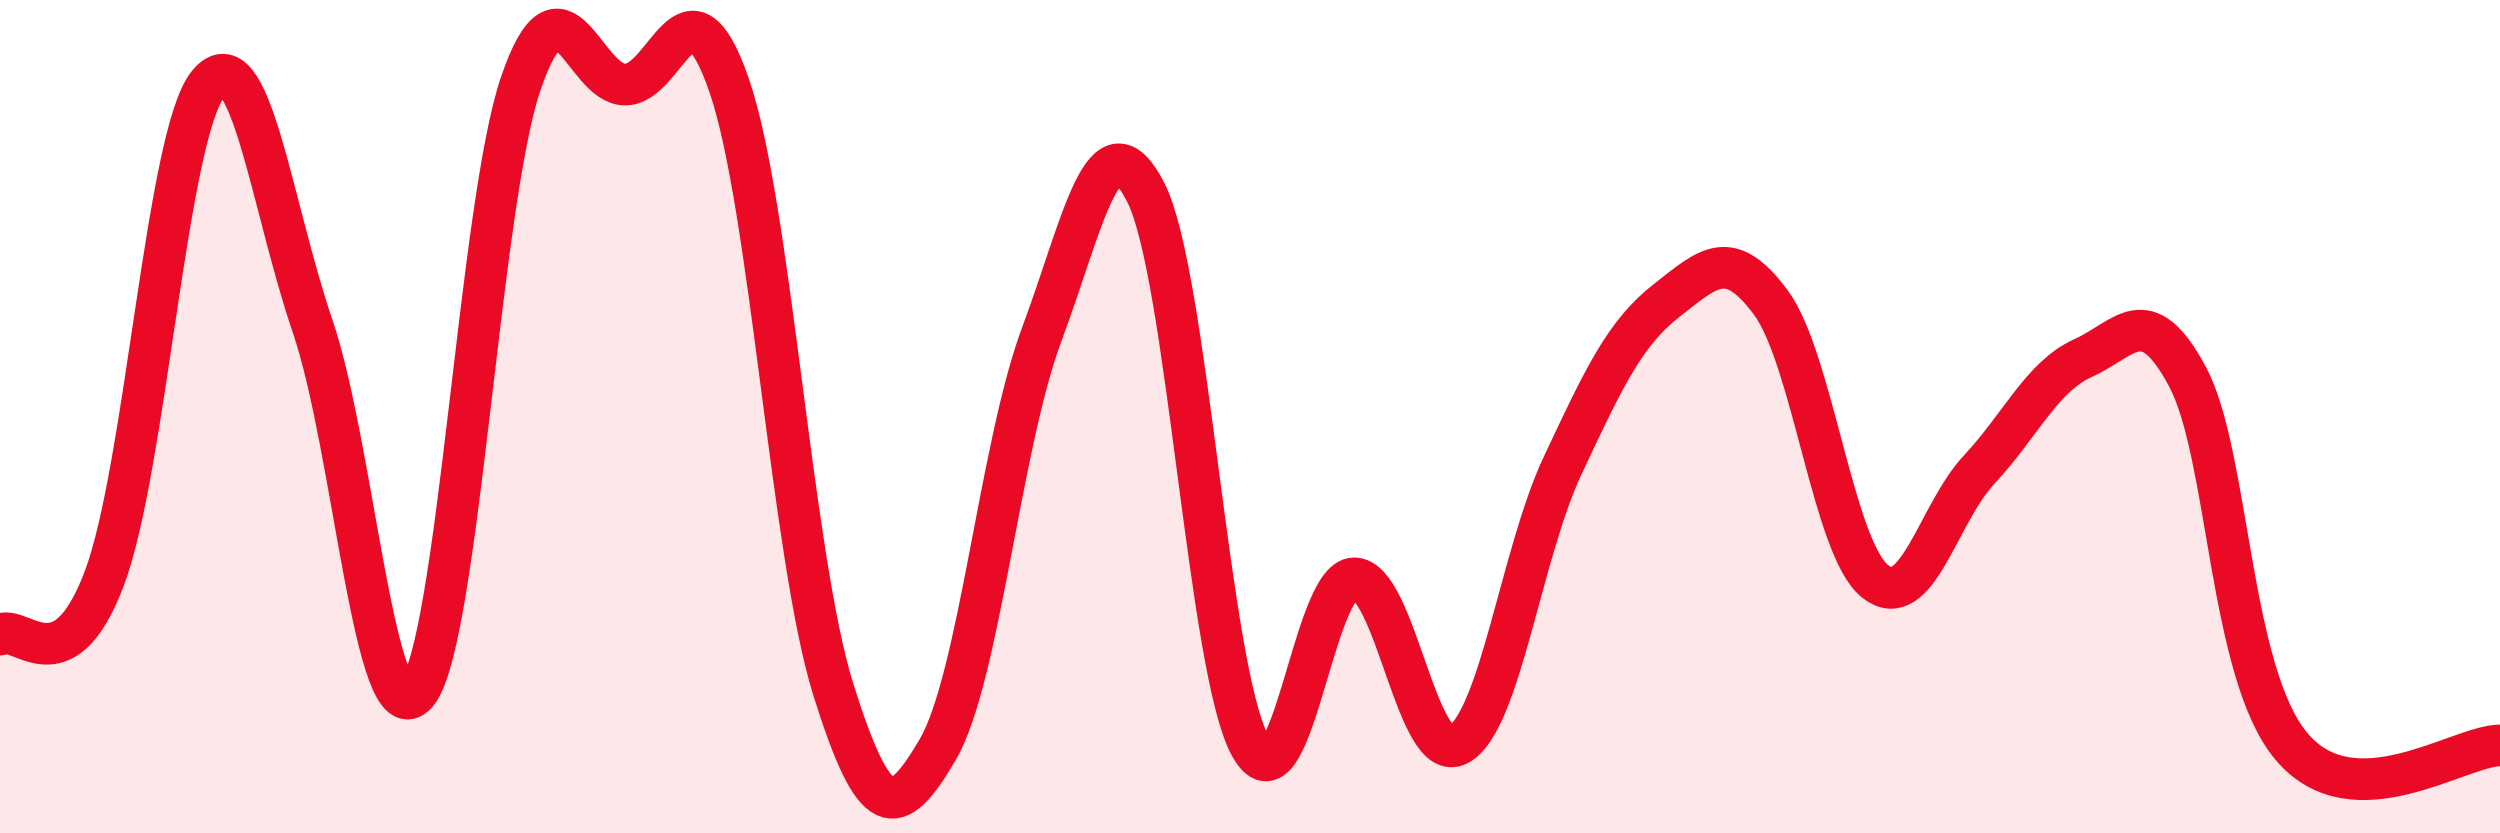
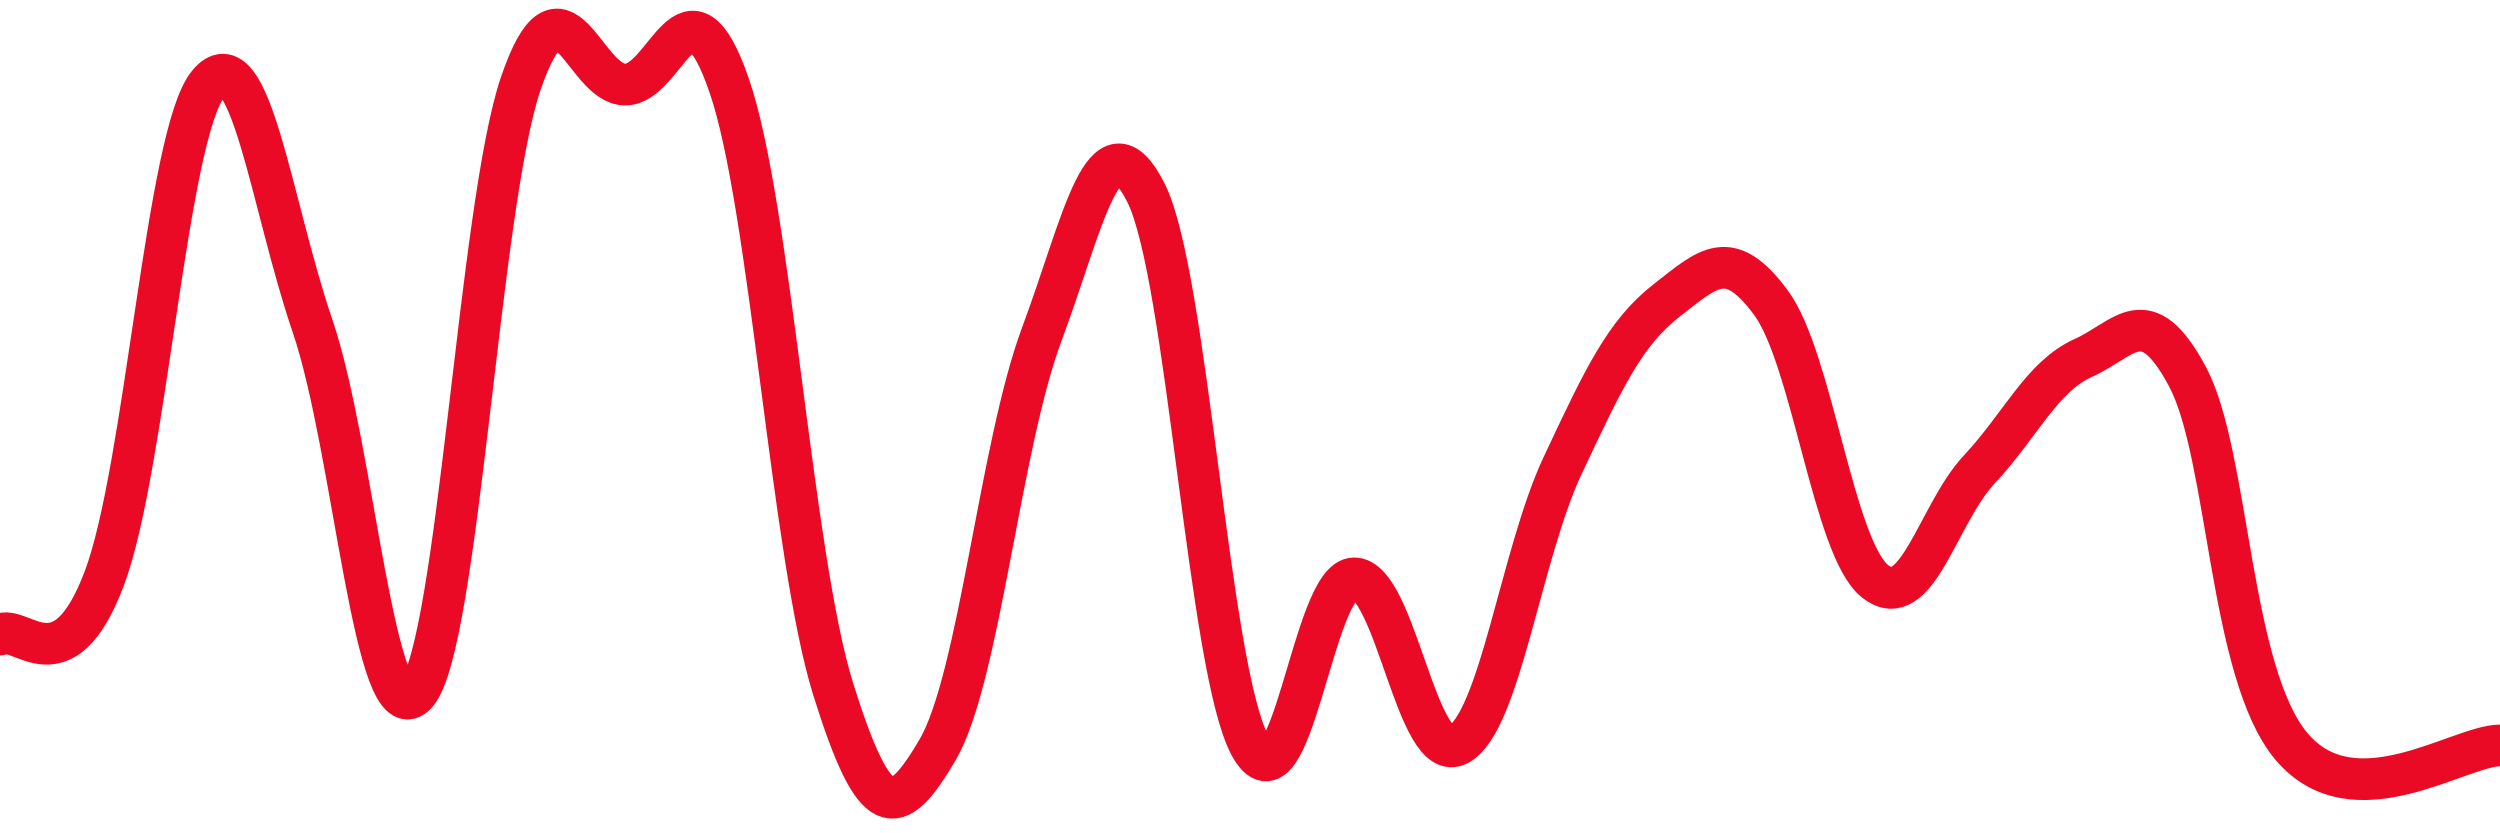
<svg xmlns="http://www.w3.org/2000/svg" width="60" height="20" viewBox="0 0 60 20">
-   <path d="M 0,15.23 C 0.5,14.96 1.5,16.53 2.5,13.89 C 3.5,11.25 4,3.22 5,2.01 C 6,0.8 6.5,4.89 7.5,7.82 C 8.5,10.75 9,17.8 10,16.64 C 11,15.48 11.5,4.92 12.5,2 C 13.5,-0.92 14,2.02 15,2.03 C 16,2.04 16.5,-0.85 17.5,2.05 C 18.5,4.95 19,13.36 20,16.55 C 21,19.74 21.5,19.7 22.5,18 C 23.5,16.3 24,10.71 25,8.03 C 26,5.35 26.5,2.65 27.5,4.62 C 28.5,6.59 29,16.04 30,17.89 C 31,19.74 31.5,13.88 32.5,13.88 C 33.5,13.88 34,18.41 35,17.87 C 36,17.33 36.5,13.31 37.5,11.18 C 38.5,9.05 39,7.99 40,7.21 C 41,6.43 41.5,5.91 42.5,7.26 C 43.5,8.61 44,13.15 45,13.95 C 46,14.75 46.5,12.34 47.5,11.27 C 48.5,10.2 49,9.04 50,8.59 C 51,8.14 51.5,7.17 52.5,9.04 C 53.5,10.91 53.5,16.15 55,17.92 C 56.5,19.69 59,17.9 60,17.89L60 20L0 20Z" fill="#EB0A25" opacity="0.1" stroke-linecap="round" stroke-linejoin="round" />
  <path d="M 0,15.23 C 0.5,14.96 1.5,16.53 2.5,13.89 C 3.5,11.25 4,3.22 5,2.01 C 6,0.8 6.5,4.89 7.5,7.82 C 8.5,10.75 9,17.8 10,16.64 C 11,15.48 11.5,4.92 12.5,2 C 13.5,-0.92 14,2.02 15,2.03 C 16,2.04 16.5,-0.85 17.5,2.05 C 18.5,4.95 19,13.36 20,16.55 C 21,19.74 21.5,19.7 22.5,18 C 23.5,16.3 24,10.71 25,8.03 C 26,5.35 26.5,2.65 27.5,4.62 C 28.5,6.59 29,16.04 30,17.89 C 31,19.74 31.5,13.88 32.5,13.88 C 33.5,13.88 34,18.41 35,17.87 C 36,17.33 36.5,13.31 37.5,11.18 C 38.5,9.05 39,7.99 40,7.21 C 41,6.43 41.5,5.91 42.5,7.26 C 43.5,8.61 44,13.15 45,13.95 C 46,14.75 46.5,12.34 47.5,11.27 C 48.5,10.2 49,9.04 50,8.59 C 51,8.14 51.5,7.17 52.5,9.04 C 53.5,10.91 53.5,16.15 55,17.92 C 56.5,19.69 59,17.9 60,17.89" stroke="#EB0A25" stroke-width="1" fill="none" stroke-linecap="round" stroke-linejoin="round" />
</svg>